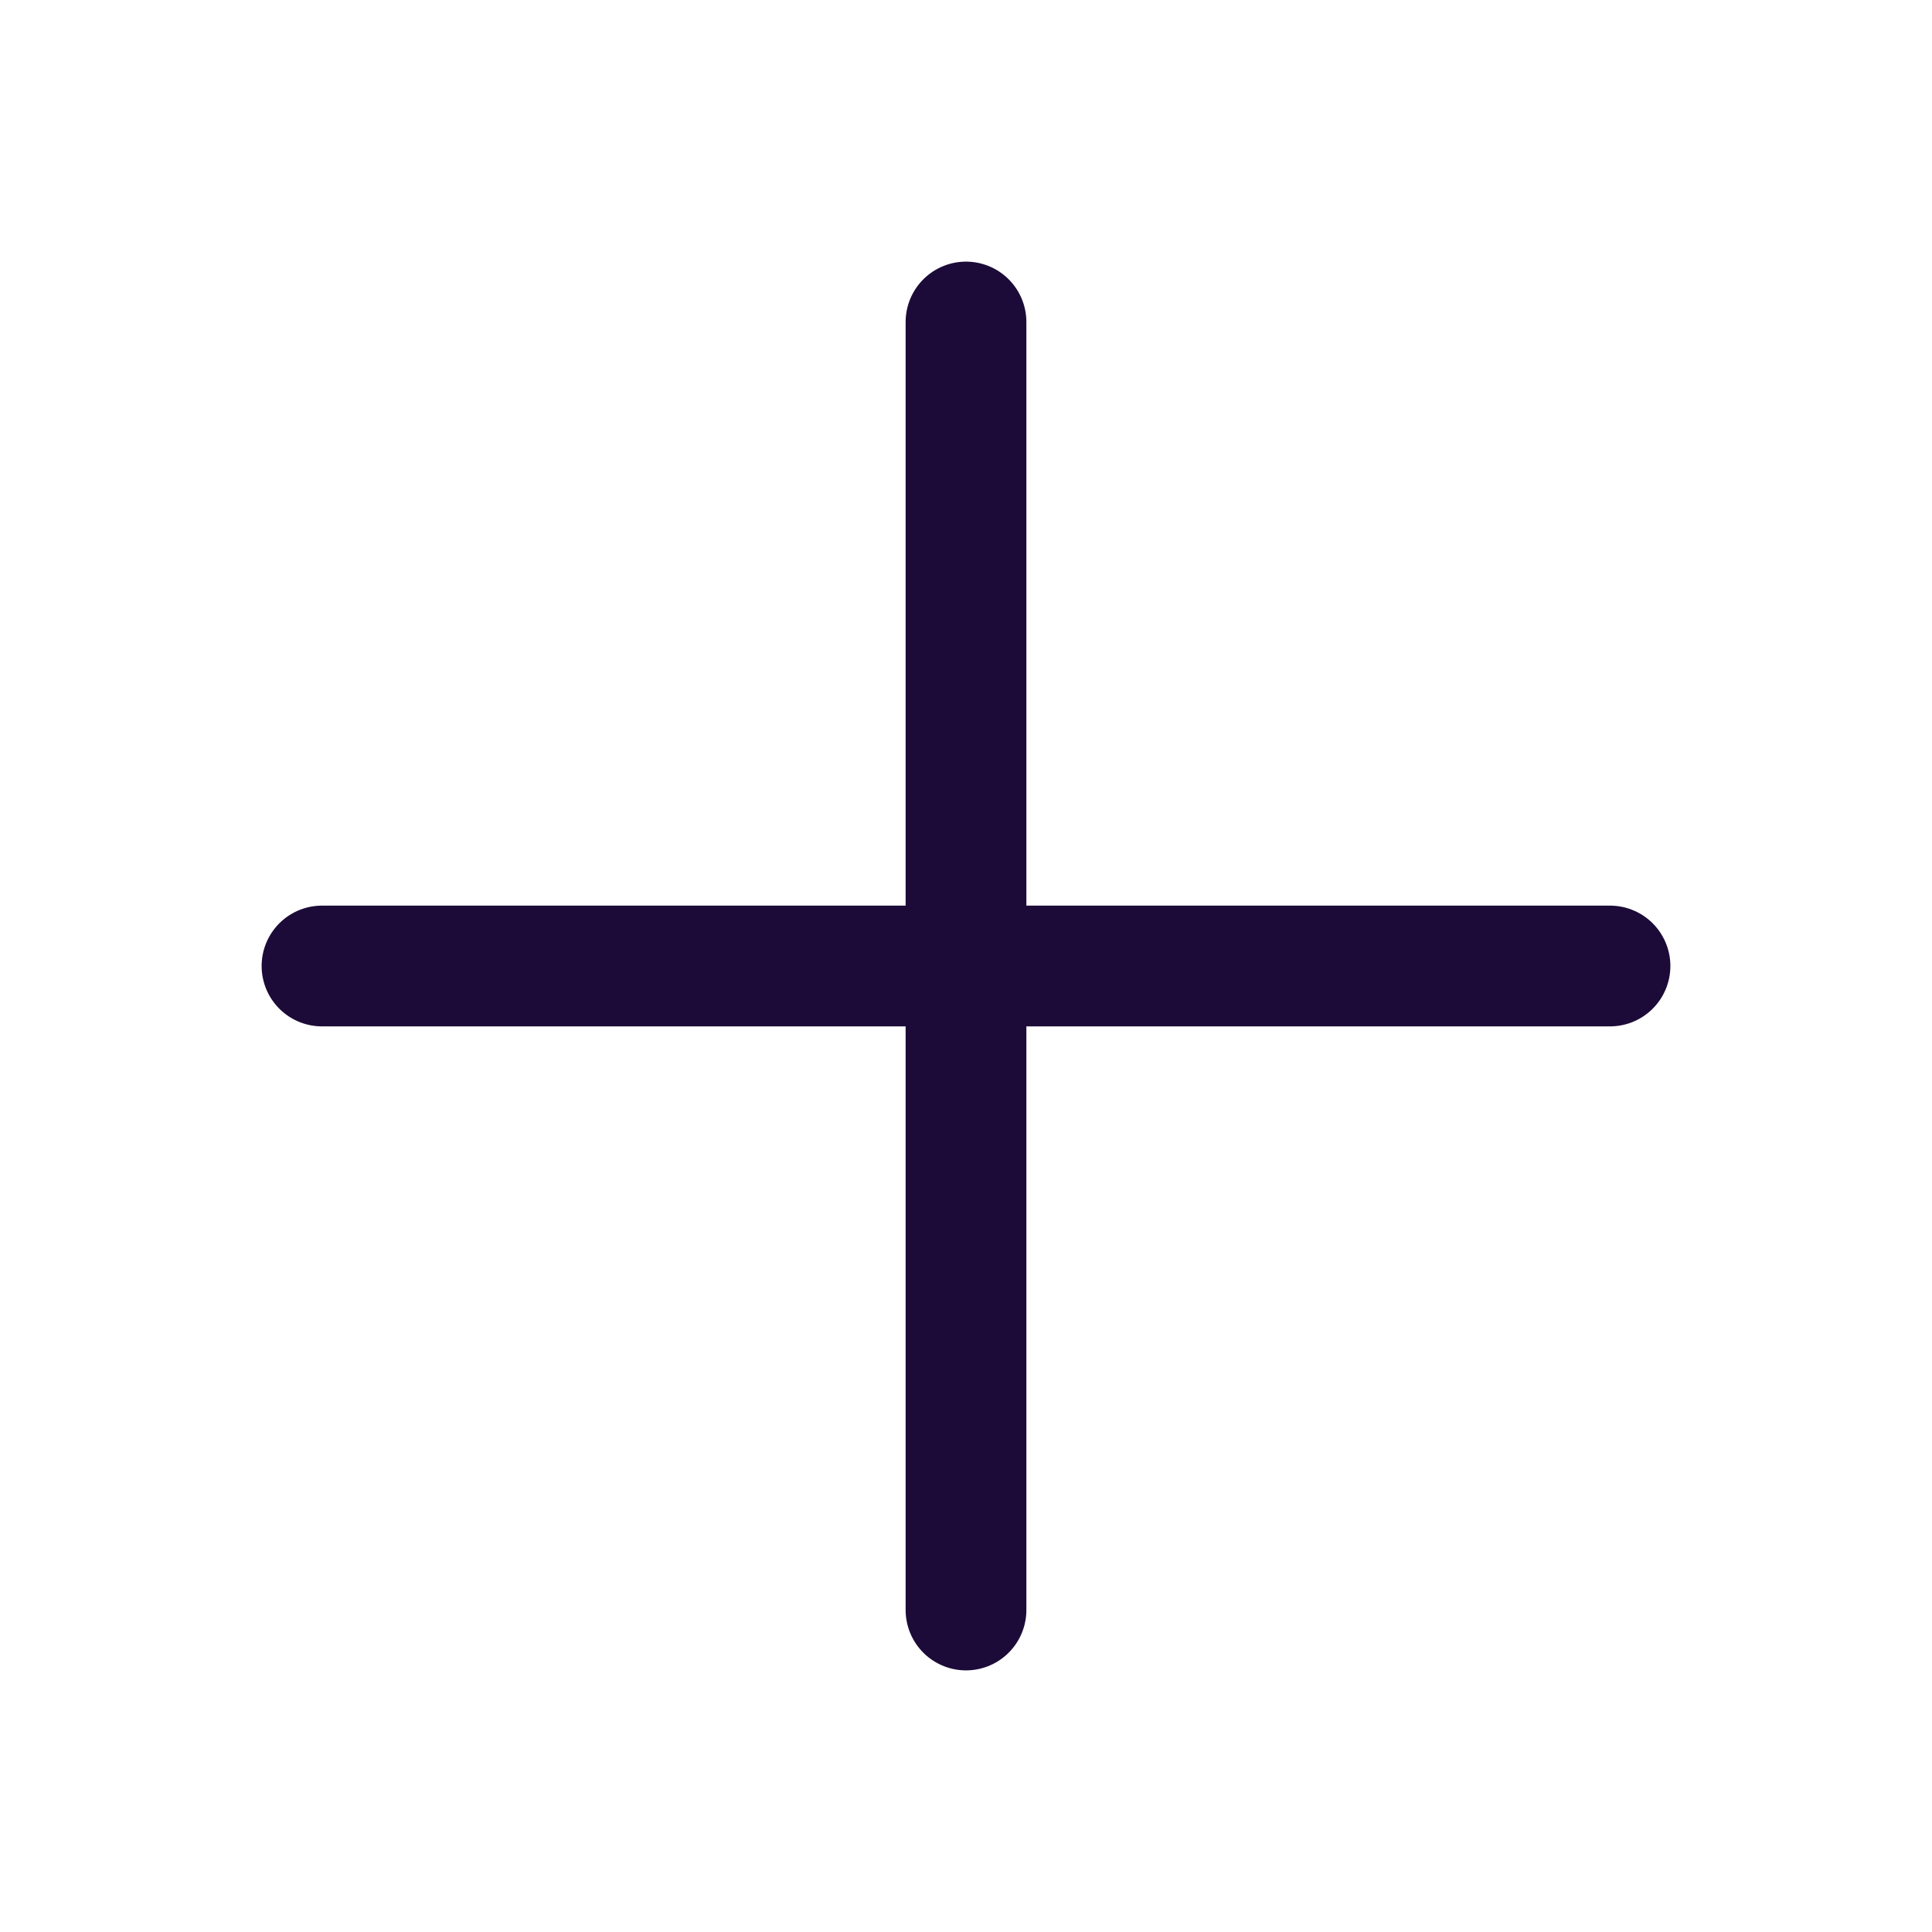
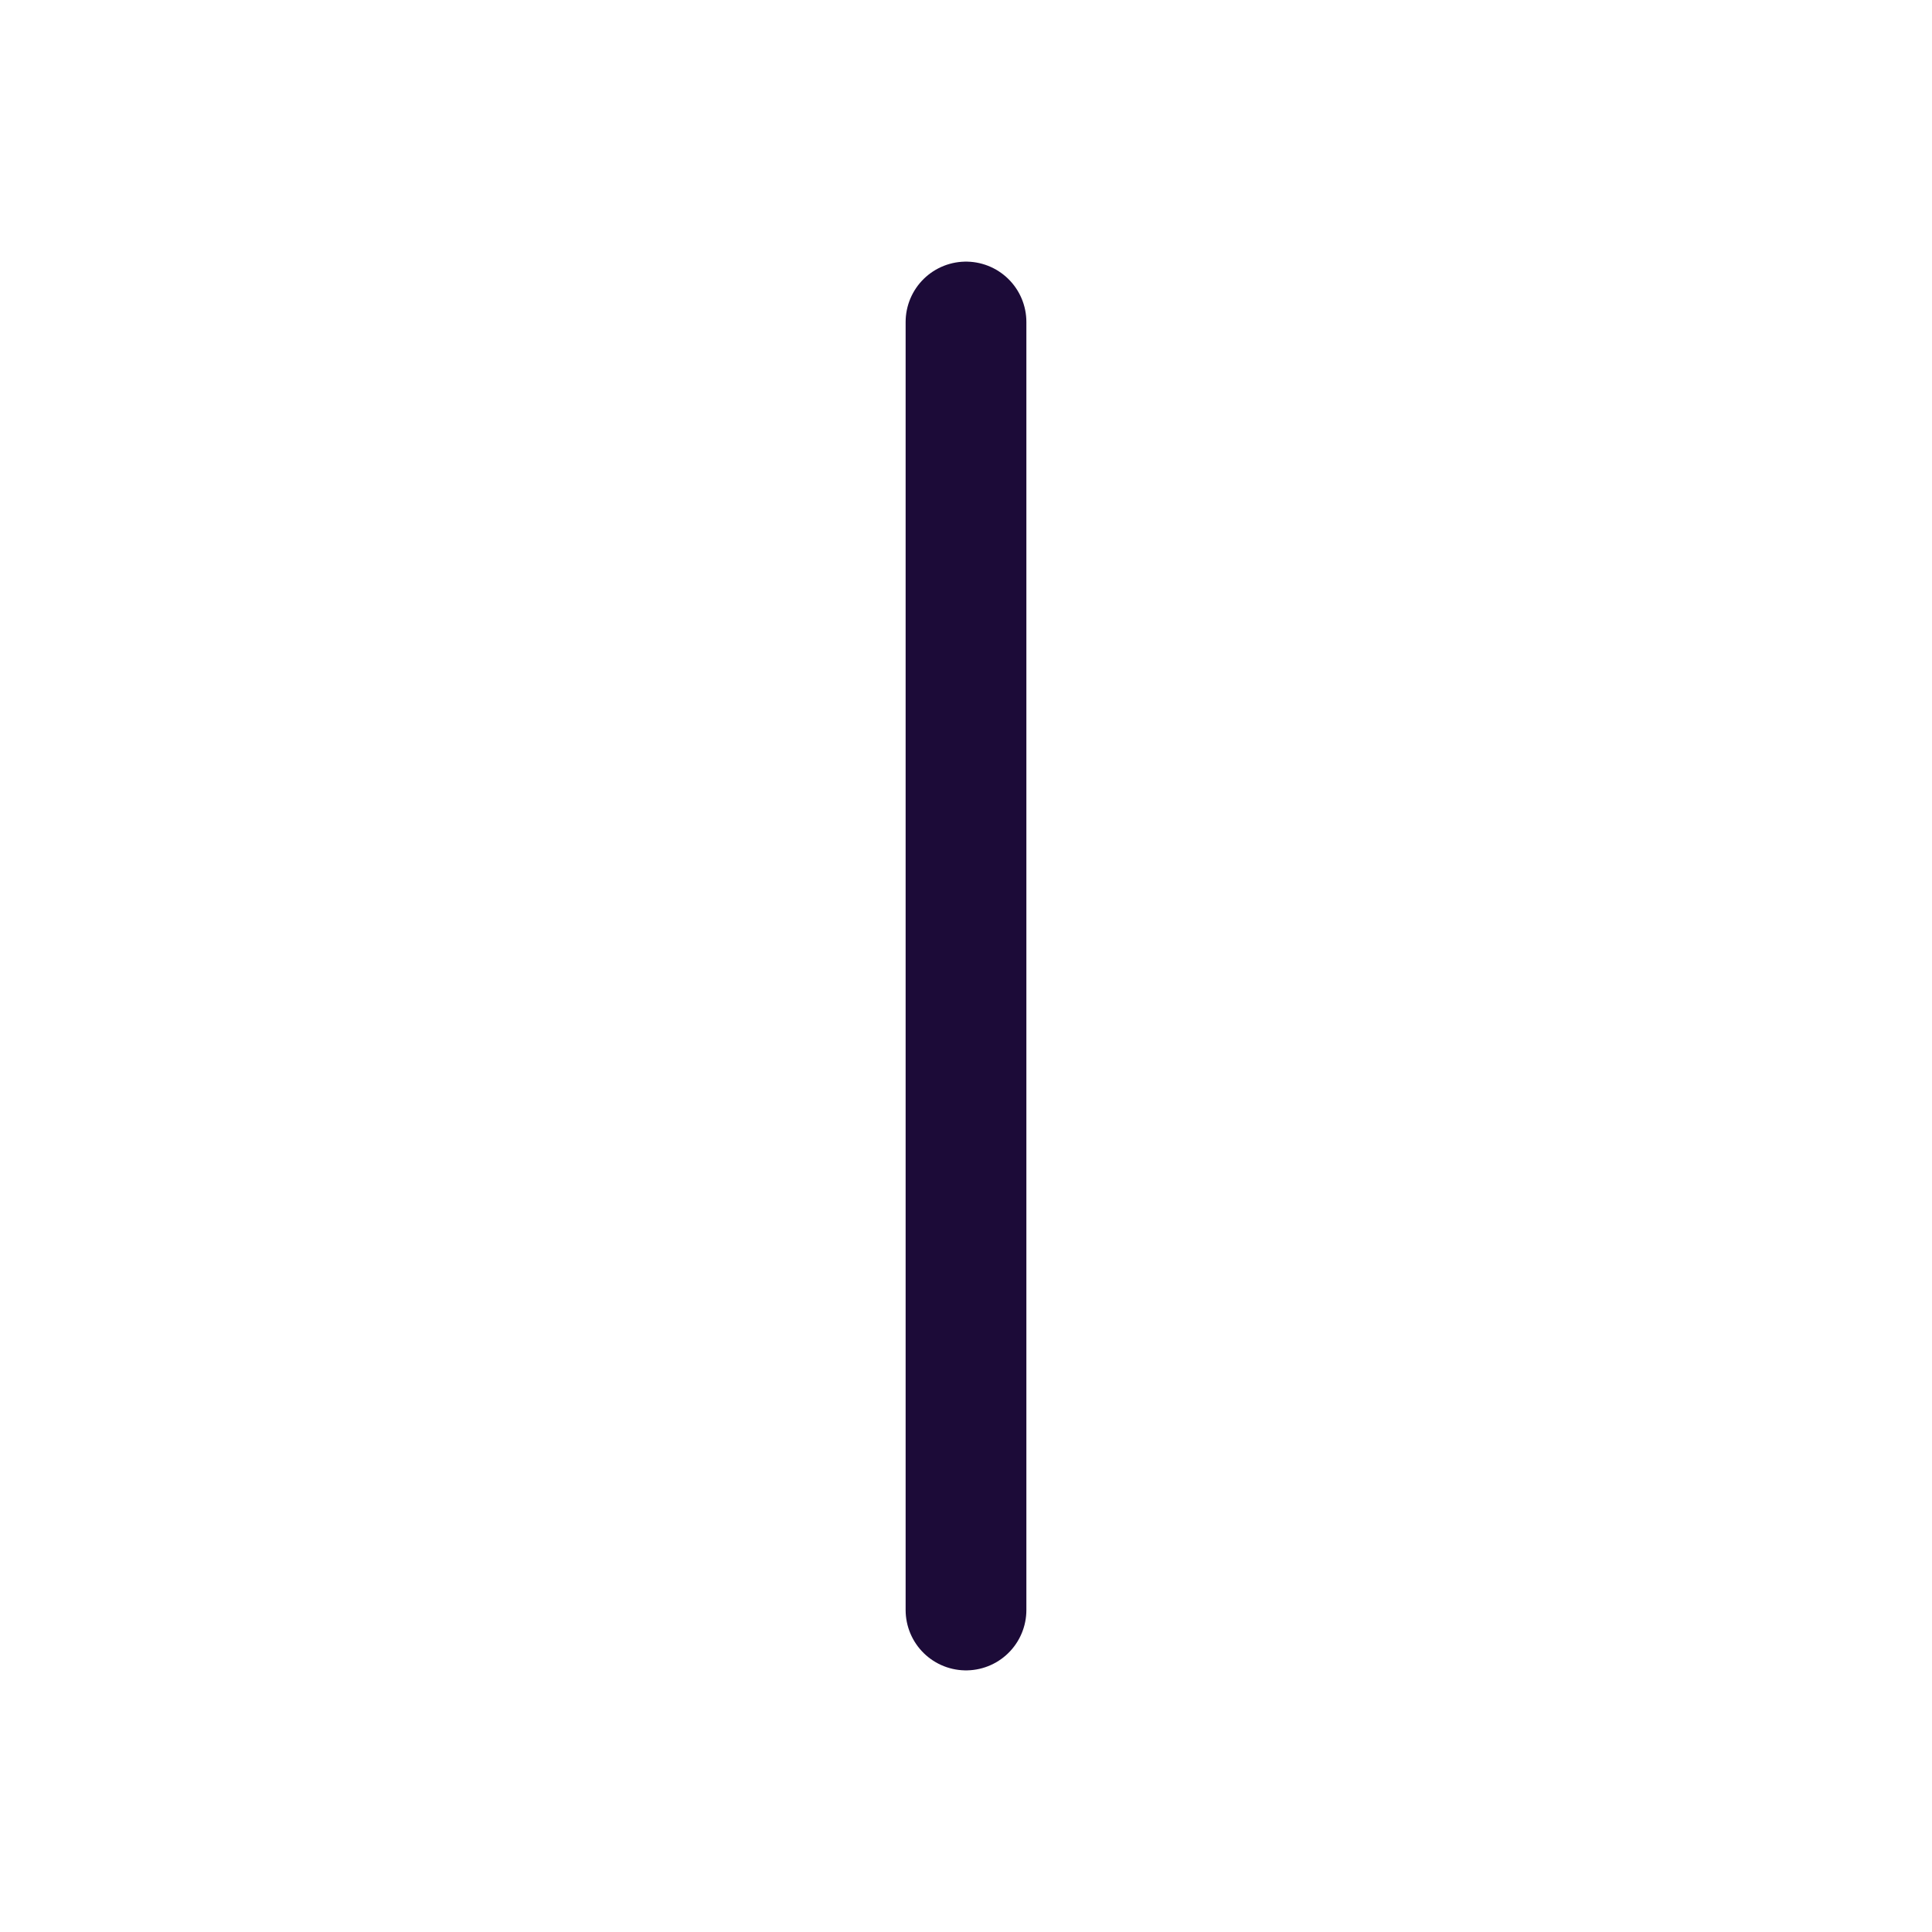
<svg xmlns="http://www.w3.org/2000/svg" width="24" height="24" viewBox="0 0 24 24" fill="none">
-   <path d="M12 4V20M20 12H4" stroke="#1C0B38" stroke-width="1.5" stroke-linecap="round" stroke-linejoin="round" />
+   <path d="M12 4V20M20 12" stroke="#1C0B38" stroke-width="1.5" stroke-linecap="round" stroke-linejoin="round" />
</svg>